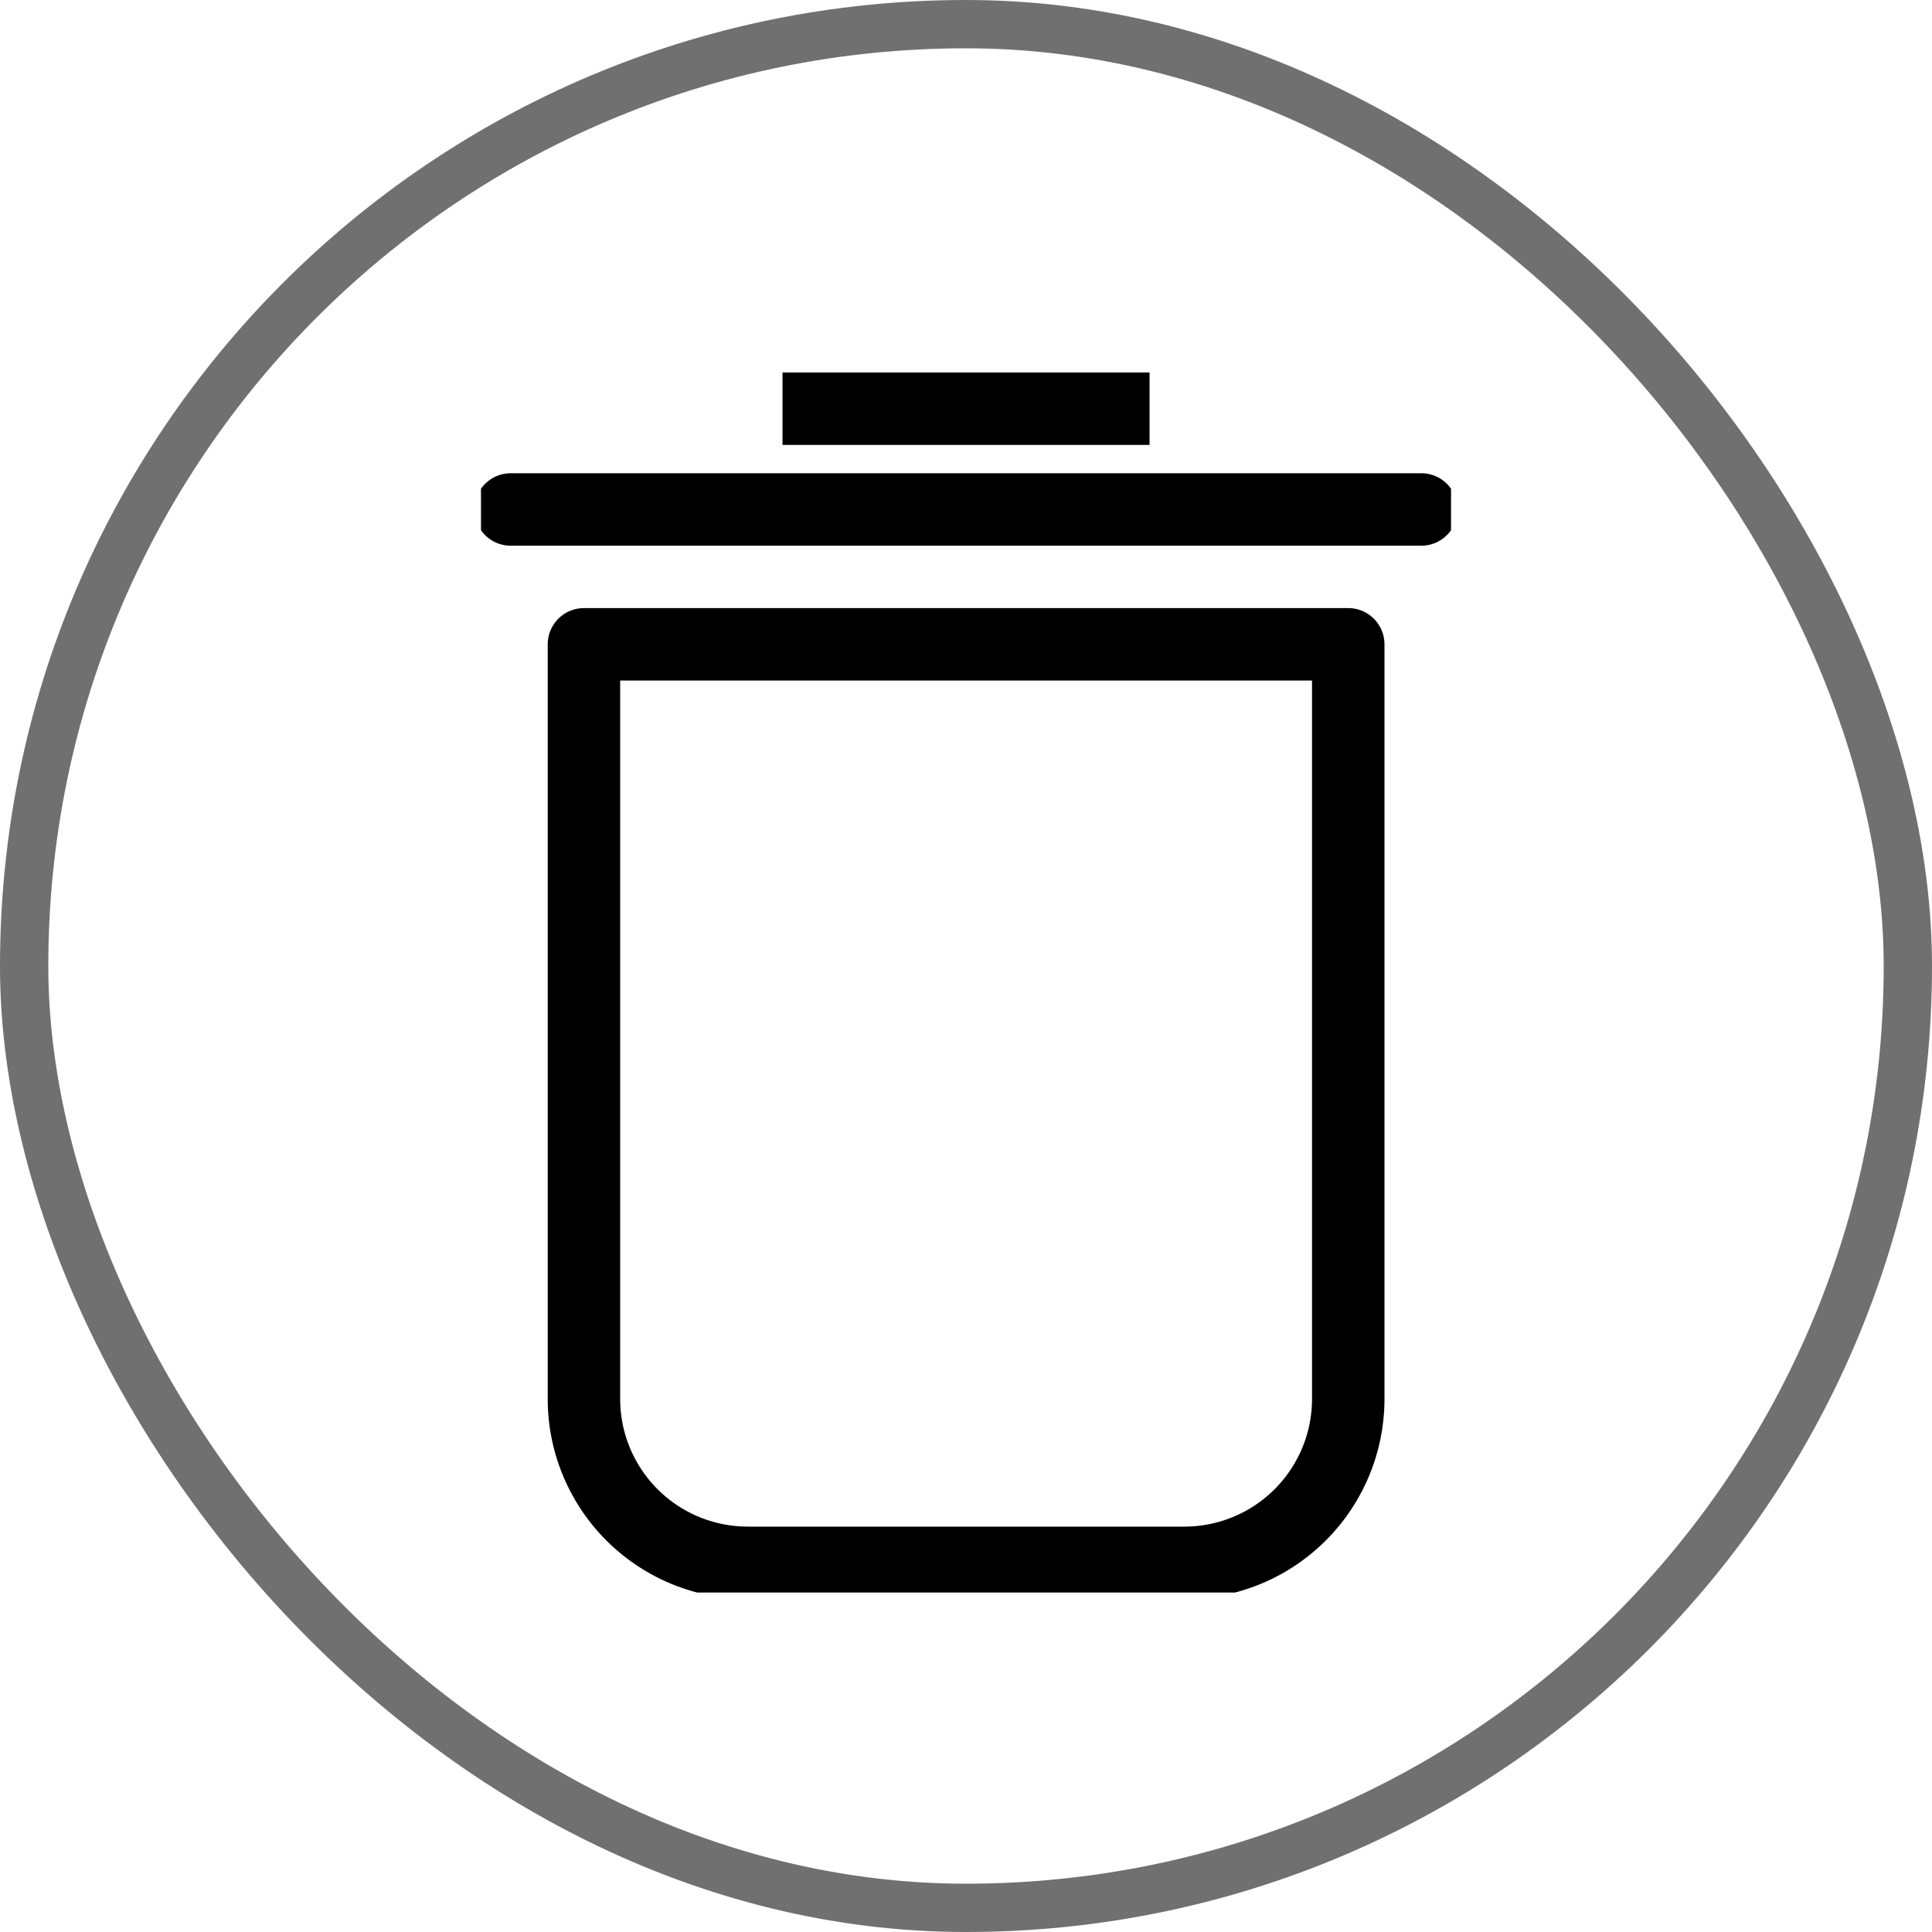
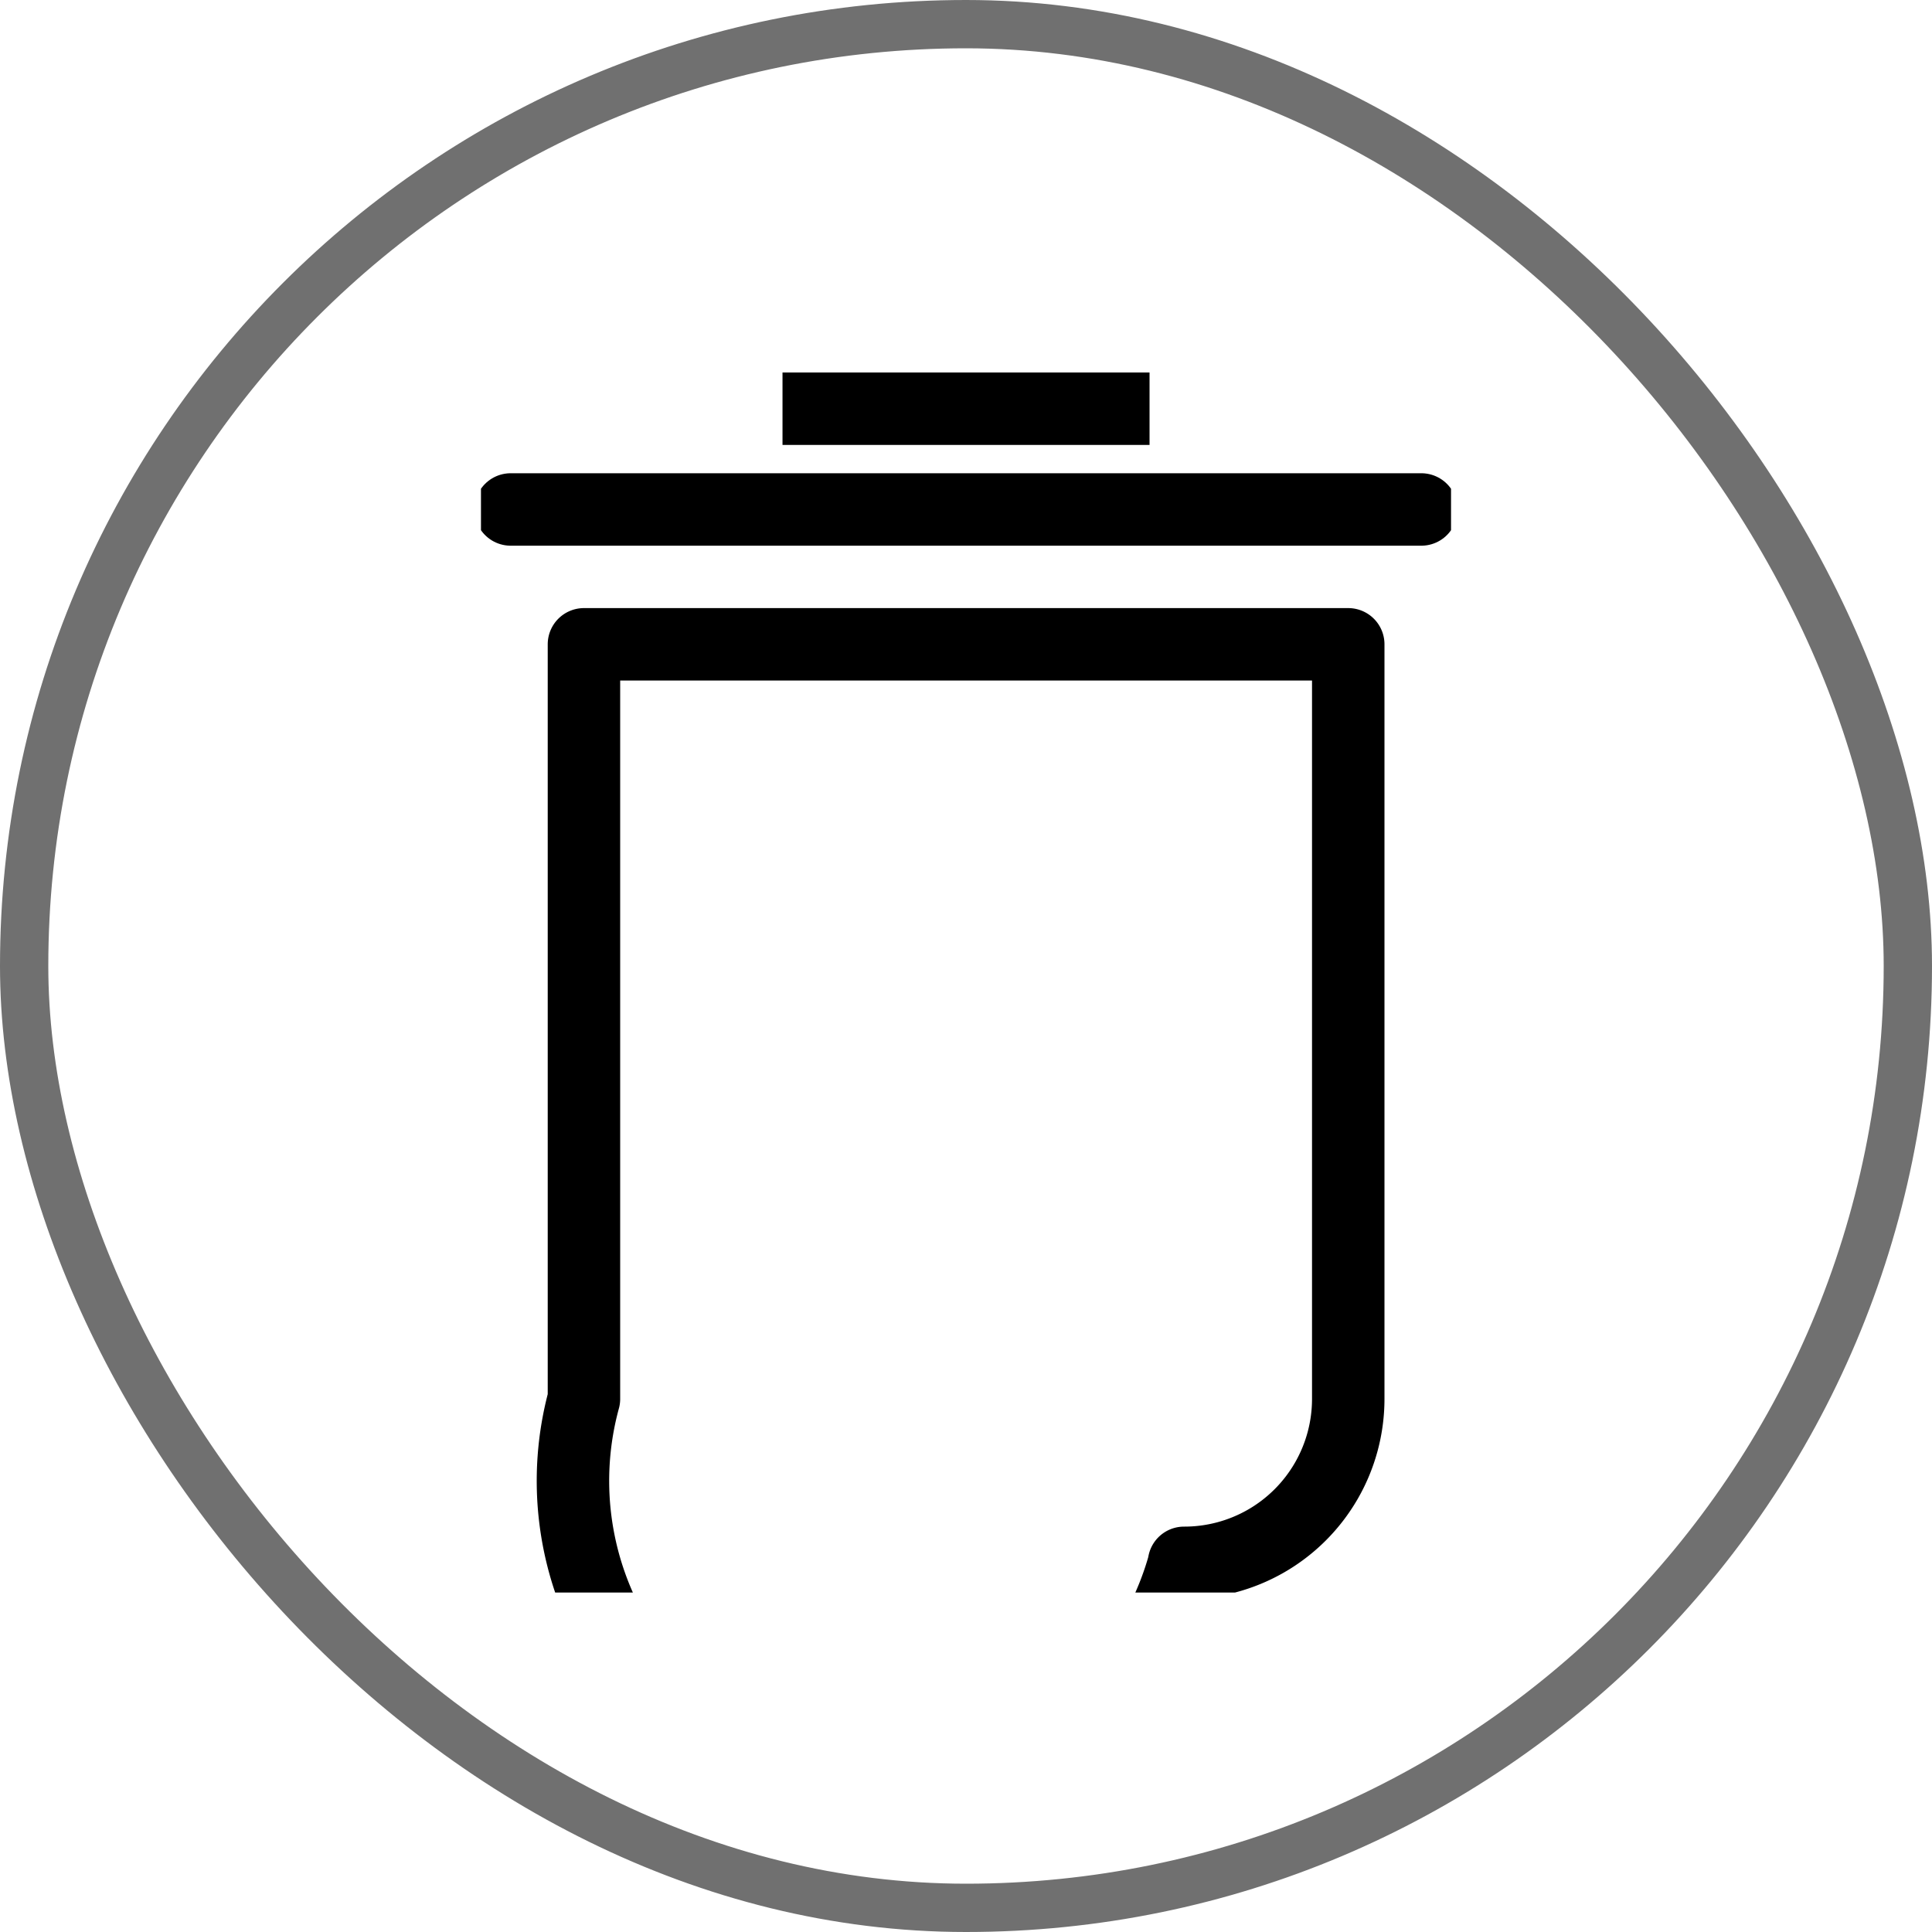
<svg xmlns="http://www.w3.org/2000/svg" width="40" height="40" viewBox="0 0 40 40">
  <defs>
    <clipPath id="clip-path">
      <rect id="사각형_35" data-name="사각형 35" width="20.084" height="25.945" fill="none" />
    </clipPath>
  </defs>
  <g id="그룹_72" data-name="그룹 72" transform="translate(-1074 -384)">
    <g id="사각형_39" data-name="사각형 39" transform="translate(1074 384)" fill="none" stroke="#707070" stroke-width="1">
-       <rect width="40" height="40" rx="20" stroke="none" />
      <rect x="0.5" y="0.5" width="39" height="39" rx="19.5" fill="none" />
    </g>
    <g id="그룹_70" data-name="그룹 70" transform="translate(104.958 0.027)">
      <g id="그룹_67" data-name="그룹 67" transform="translate(979 393)">
        <g id="그룹_66" data-name="그룹 66" transform="translate(0 -2)" clip-path="url(#clip-path)">
          <line id="선_11" data-name="선 11" x2="18.854" transform="translate(0.615 3.521)" fill="none" stroke="#000" stroke-linecap="round" stroke-linejoin="round" stroke-width="1.5" />
          <line id="선_12" data-name="선 12" x2="7.599" transform="translate(6.243 1.435)" fill="none" stroke="#000" stroke-linejoin="round" stroke-width="1.5" />
-           <path id="패스_153" data-name="패스 153" d="M15.029,24.717H5.989A3.394,3.394,0,0,1,2.6,21.323V5.7H18.424V21.323a3.394,3.394,0,0,1-3.4,3.394Z" transform="translate(-0.468 0.613)" fill="none" stroke="#000" stroke-linecap="round" stroke-linejoin="round" stroke-width="1.5" />
+           <path id="패스_153" data-name="패스 153" d="M15.029,24.717A3.394,3.394,0,0,1,2.6,21.323V5.7H18.424V21.323a3.394,3.394,0,0,1-3.4,3.394Z" transform="translate(-0.468 0.613)" fill="none" stroke="#000" stroke-linecap="round" stroke-linejoin="round" stroke-width="1.5" />
        </g>
      </g>
    </g>
  </g>
</svg>